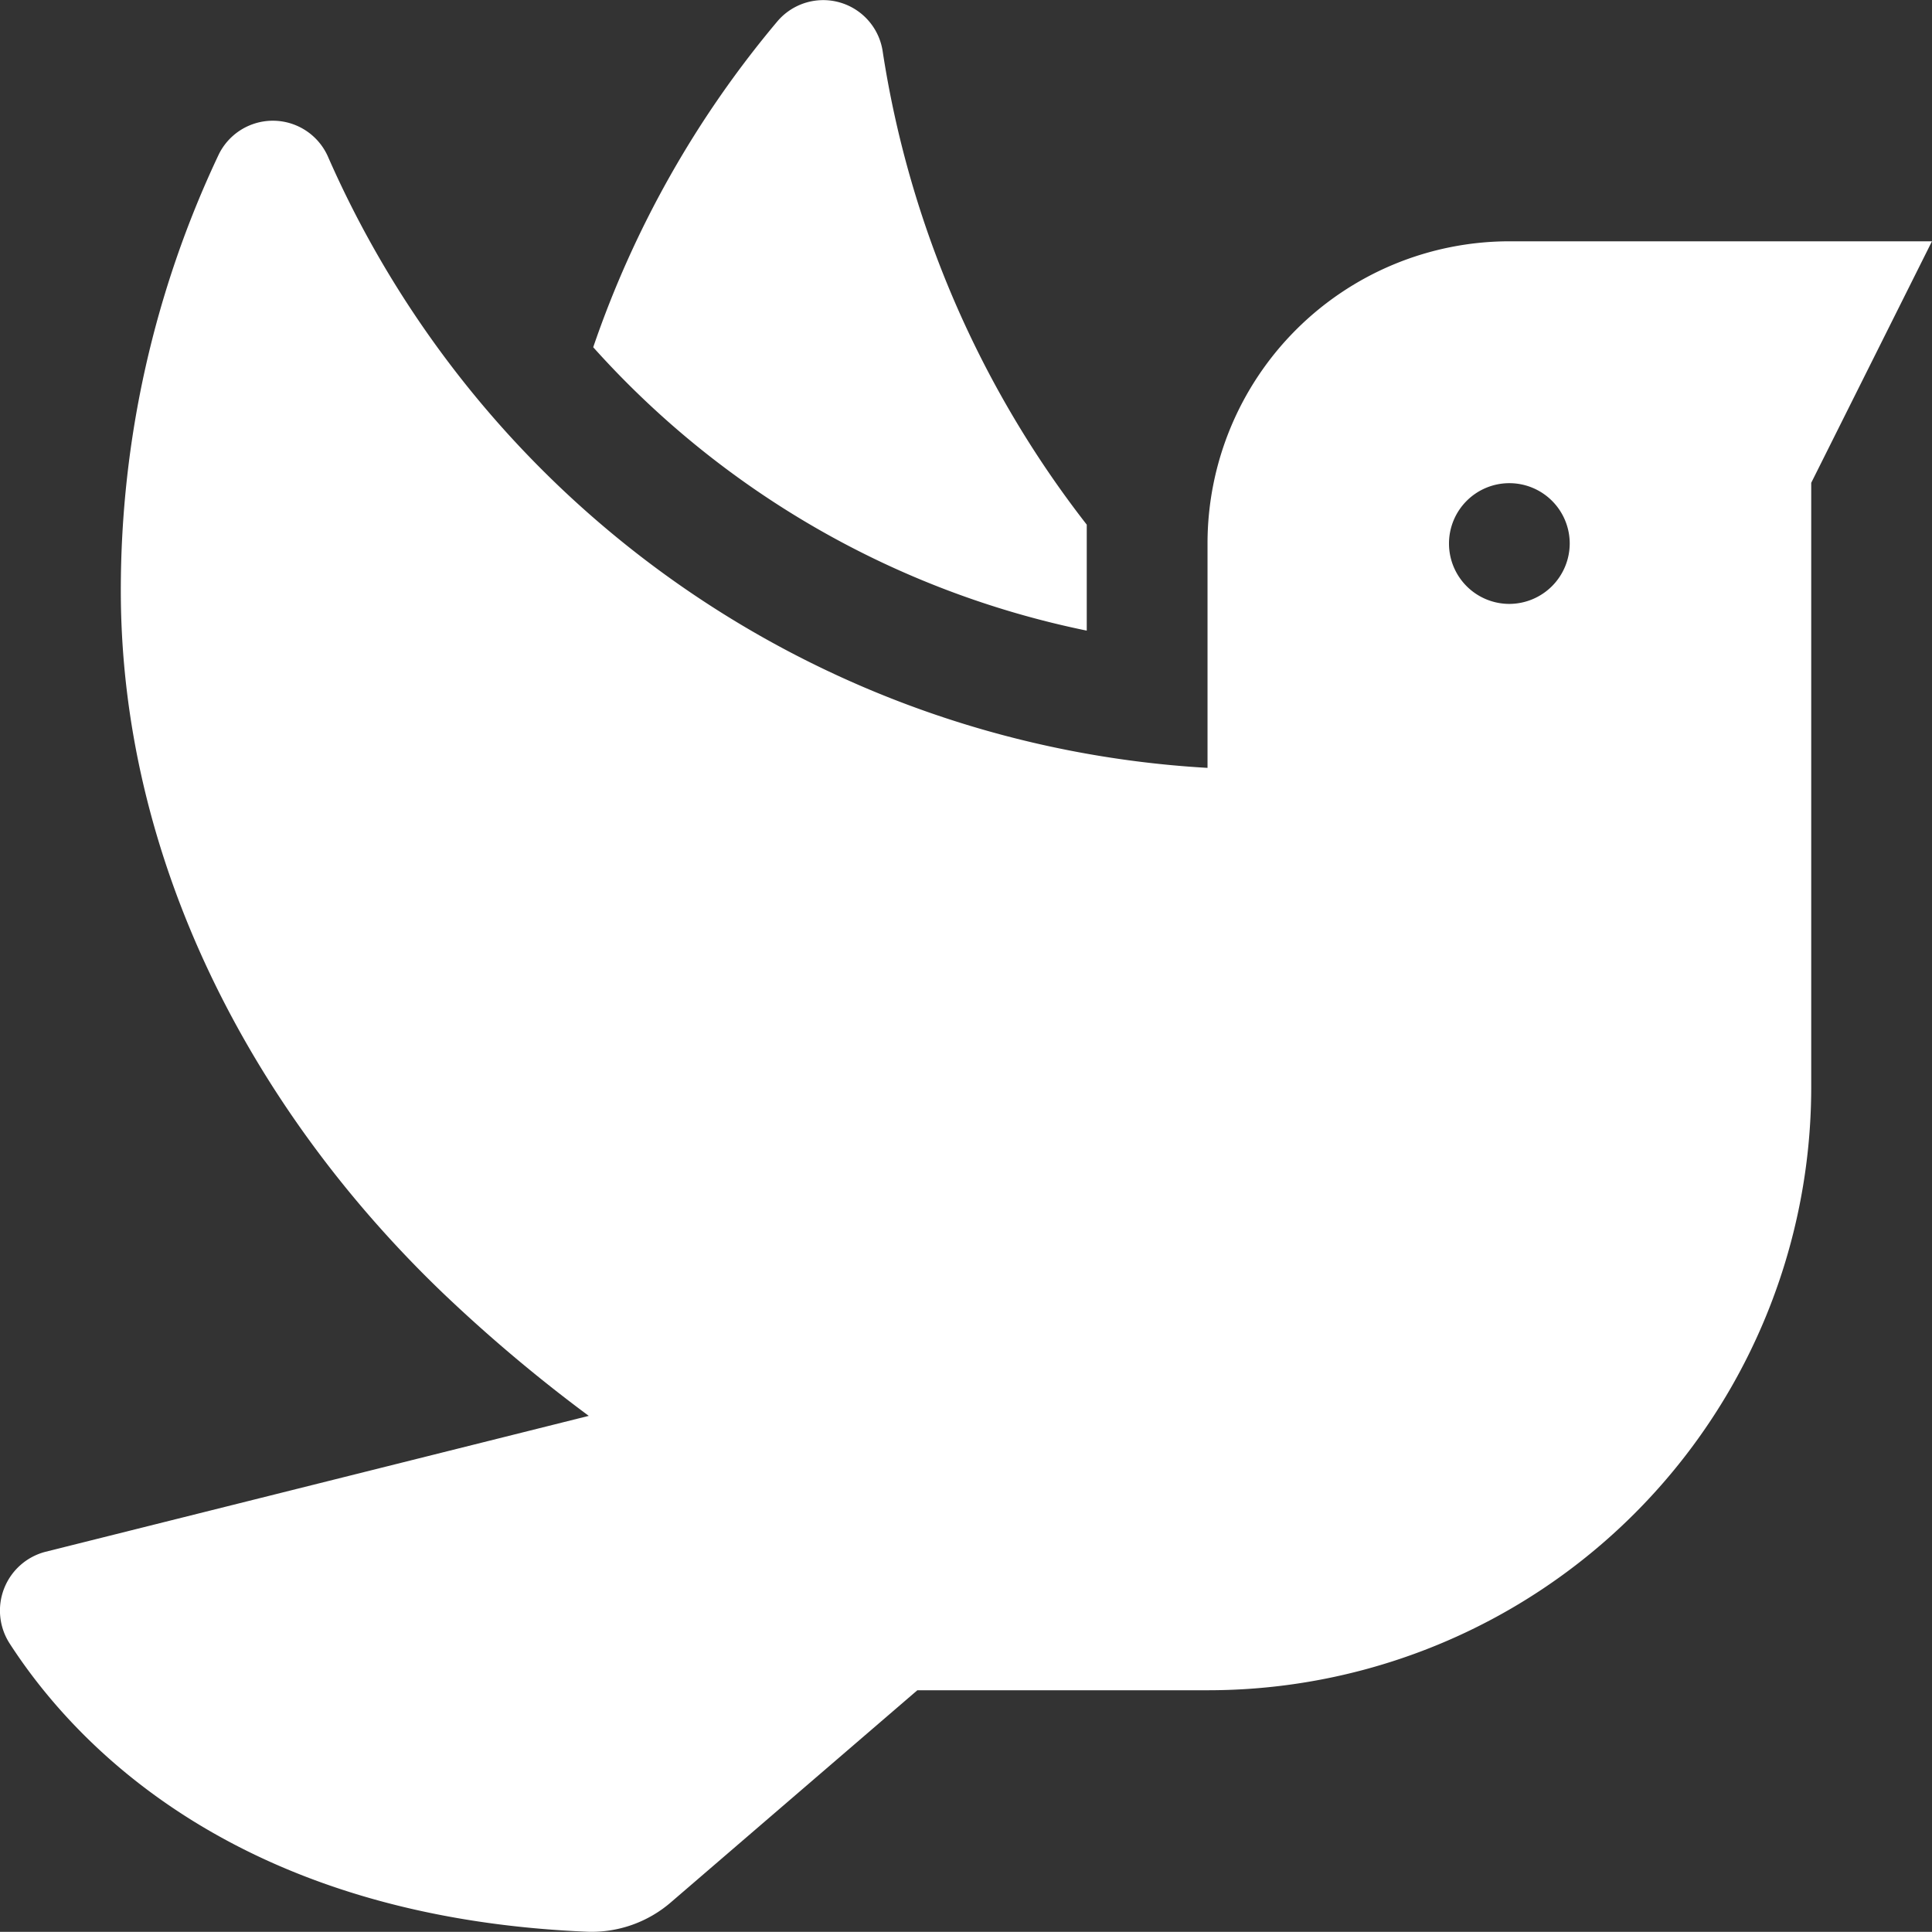
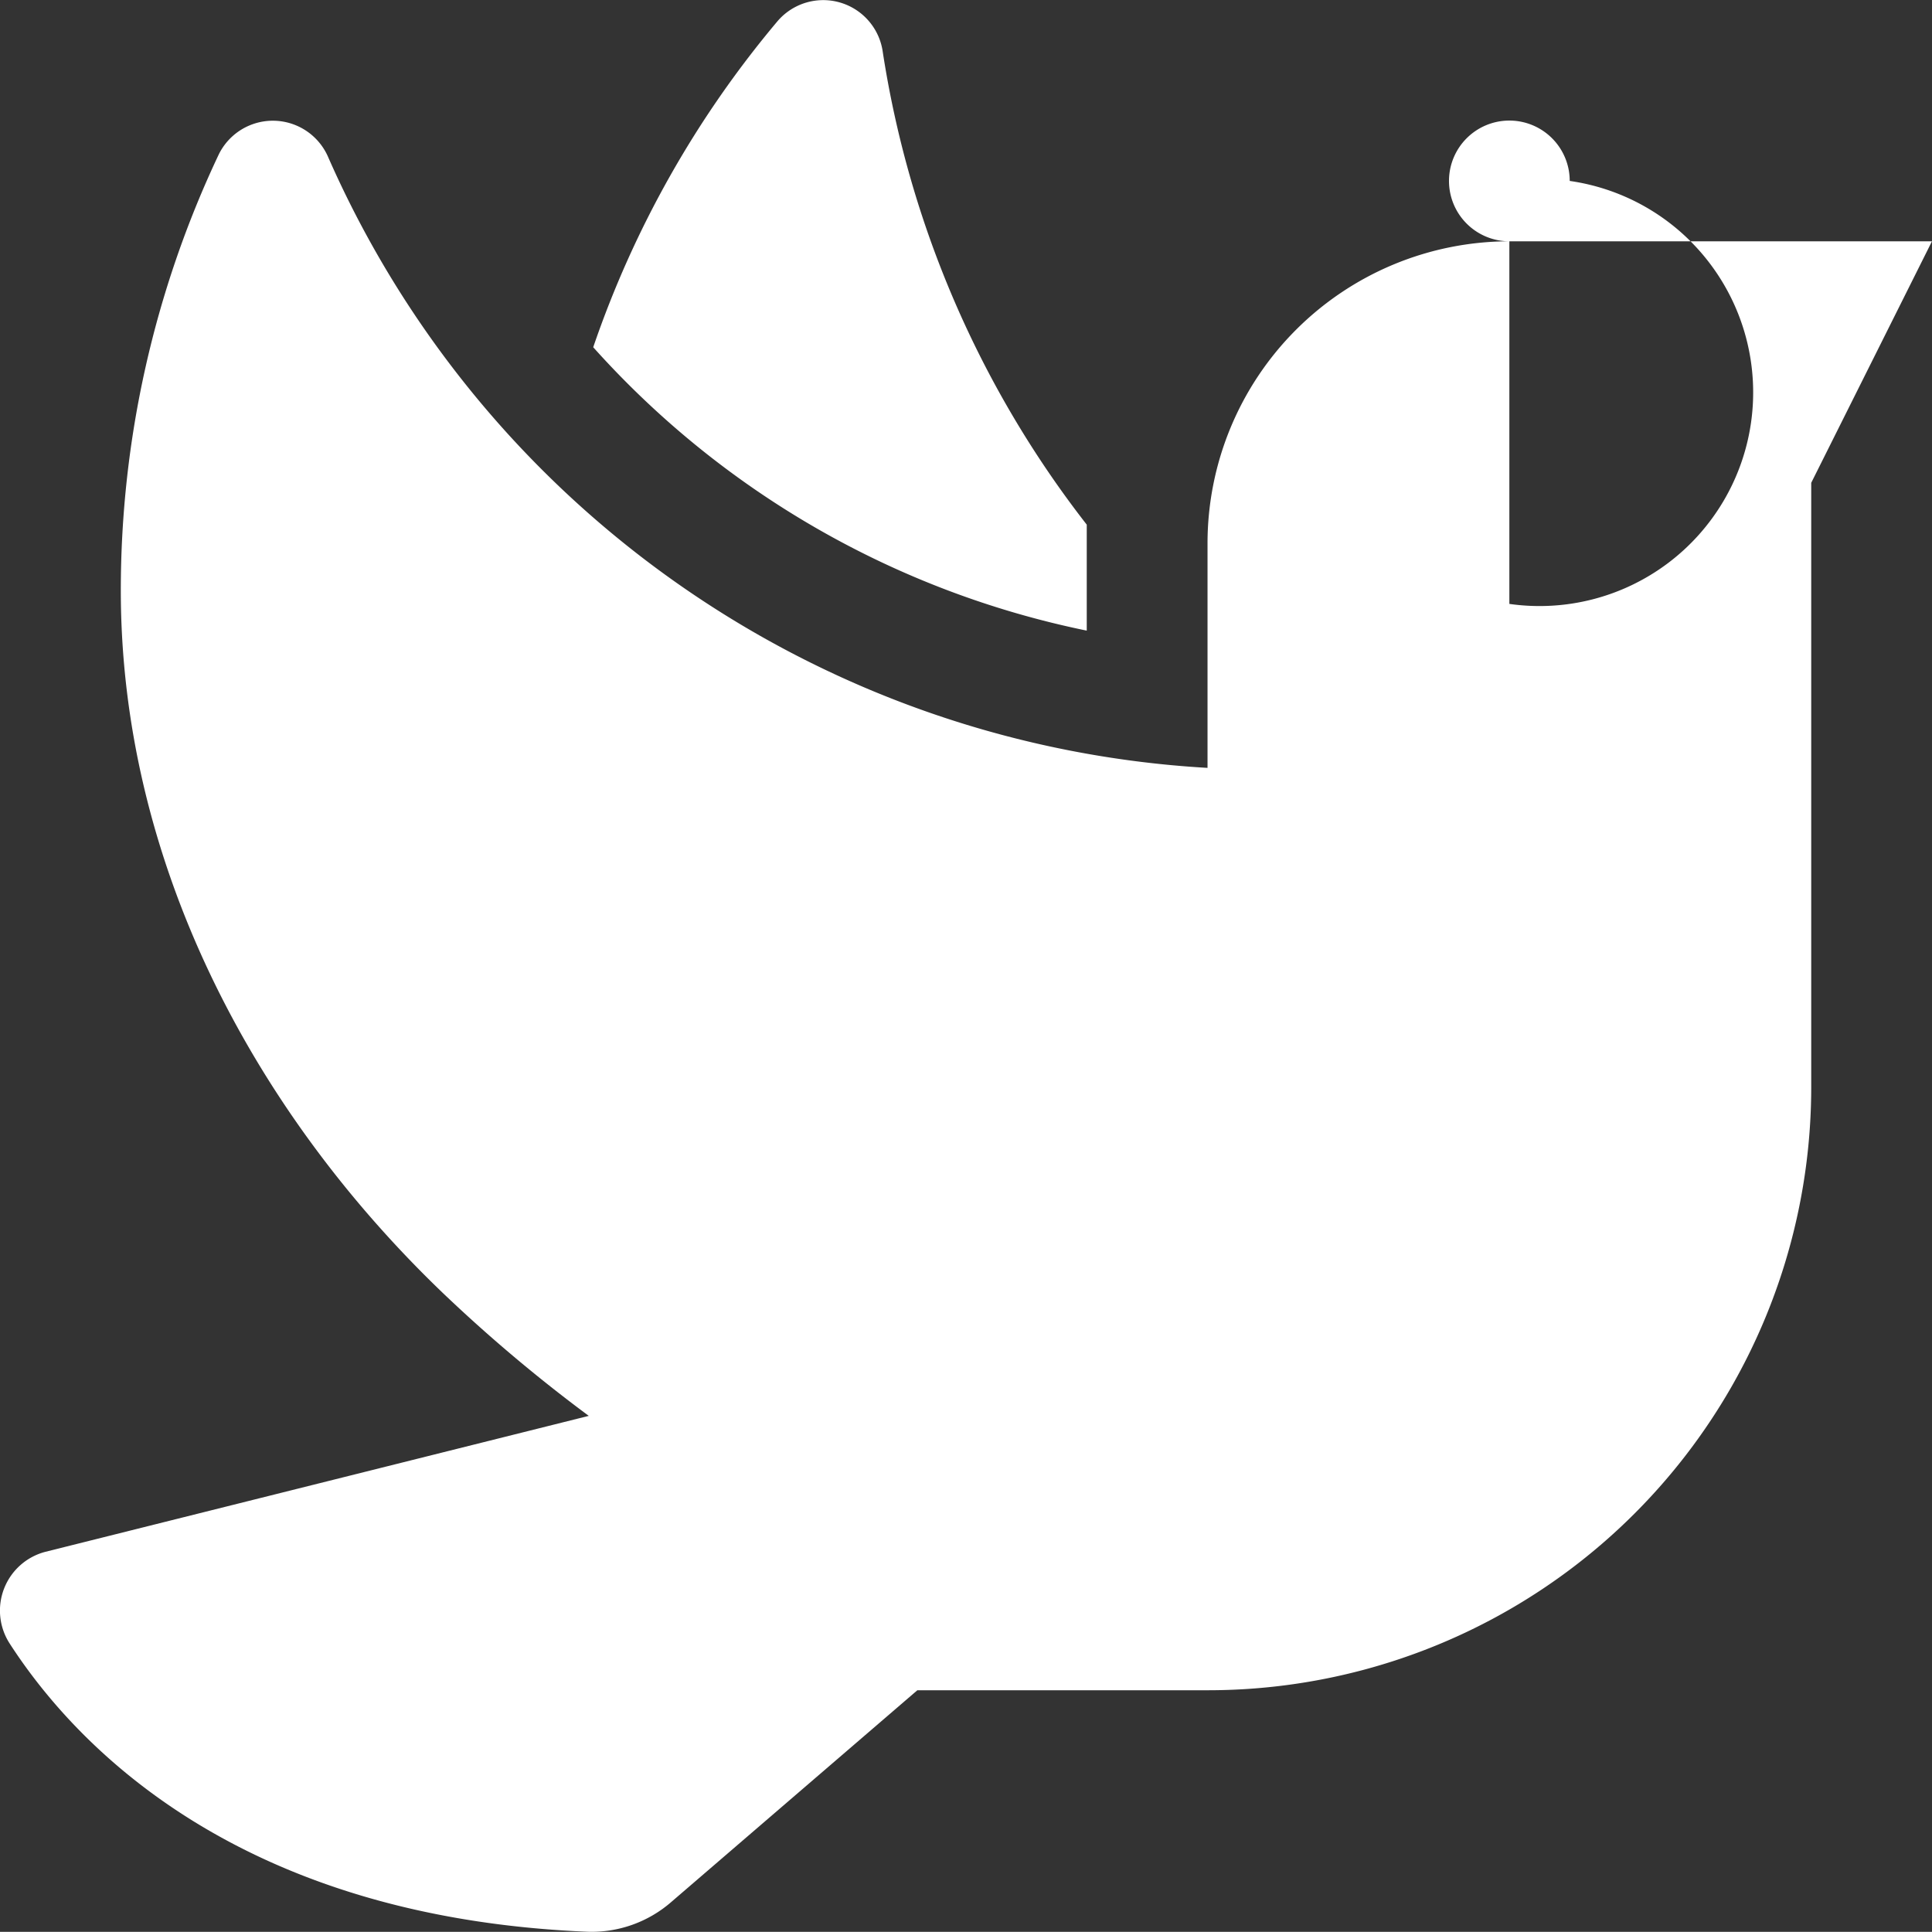
<svg xmlns="http://www.w3.org/2000/svg" width="47.367" height="47.363" viewBox="0 0 47.367 47.363">
  <rect x="0" y="0" width="47.367" height="47.363" fill="#333333" stroke="none" />
-   <path id="dove-solid" d="M26.628,15.511v-2.6a25.056,25.056,0,0,1-5-11.582A1.474,1.474,0,0,0,19.052.561a24.945,24.945,0,0,0-4.524,8,22.23,22.23,0,0,0,12.1,6.948ZM36.989,5.964a7.407,7.407,0,0,0-7.4,7.41v5.5A25.125,25.125,0,0,1,8.034,3.91a1.477,1.477,0,0,0-2.683-.083,24.969,24.969,0,0,0-2.405,10.7c0,6.55,3.155,12.665,7.873,17.2a37.793,37.793,0,0,0,3.6,3.034L1.1,38.093A1.489,1.489,0,0,0,.226,40.35c1.61,2.489,5.588,6.707,14.173,7.059a2.975,2.975,0,0,0,2.044-.731l6.032-5.19h7.114A14.79,14.79,0,0,0,44.39,26.7V11.885l2.96-5.921Zm0,8.89a1.48,1.48,0,1,1,1.48-1.48A1.485,1.485,0,0,1,36.989,14.854Z" transform="translate(0.016 -0.048)" fill="#fff" />
+   <path id="dove-solid" d="M26.628,15.511v-2.6a25.056,25.056,0,0,1-5-11.582A1.474,1.474,0,0,0,19.052.561a24.945,24.945,0,0,0-4.524,8,22.23,22.23,0,0,0,12.1,6.948ZM36.989,5.964a7.407,7.407,0,0,0-7.4,7.41v5.5A25.125,25.125,0,0,1,8.034,3.91a1.477,1.477,0,0,0-2.683-.083,24.969,24.969,0,0,0-2.405,10.7c0,6.55,3.155,12.665,7.873,17.2a37.793,37.793,0,0,0,3.6,3.034L1.1,38.093A1.489,1.489,0,0,0,.226,40.35c1.61,2.489,5.588,6.707,14.173,7.059a2.975,2.975,0,0,0,2.044-.731l6.032-5.19h7.114A14.79,14.79,0,0,0,44.39,26.7V11.885l2.96-5.921Za1.48,1.48,0,1,1,1.48-1.48A1.485,1.485,0,0,1,36.989,14.854Z" transform="translate(0.016 -0.048)" fill="#fff" />
</svg>